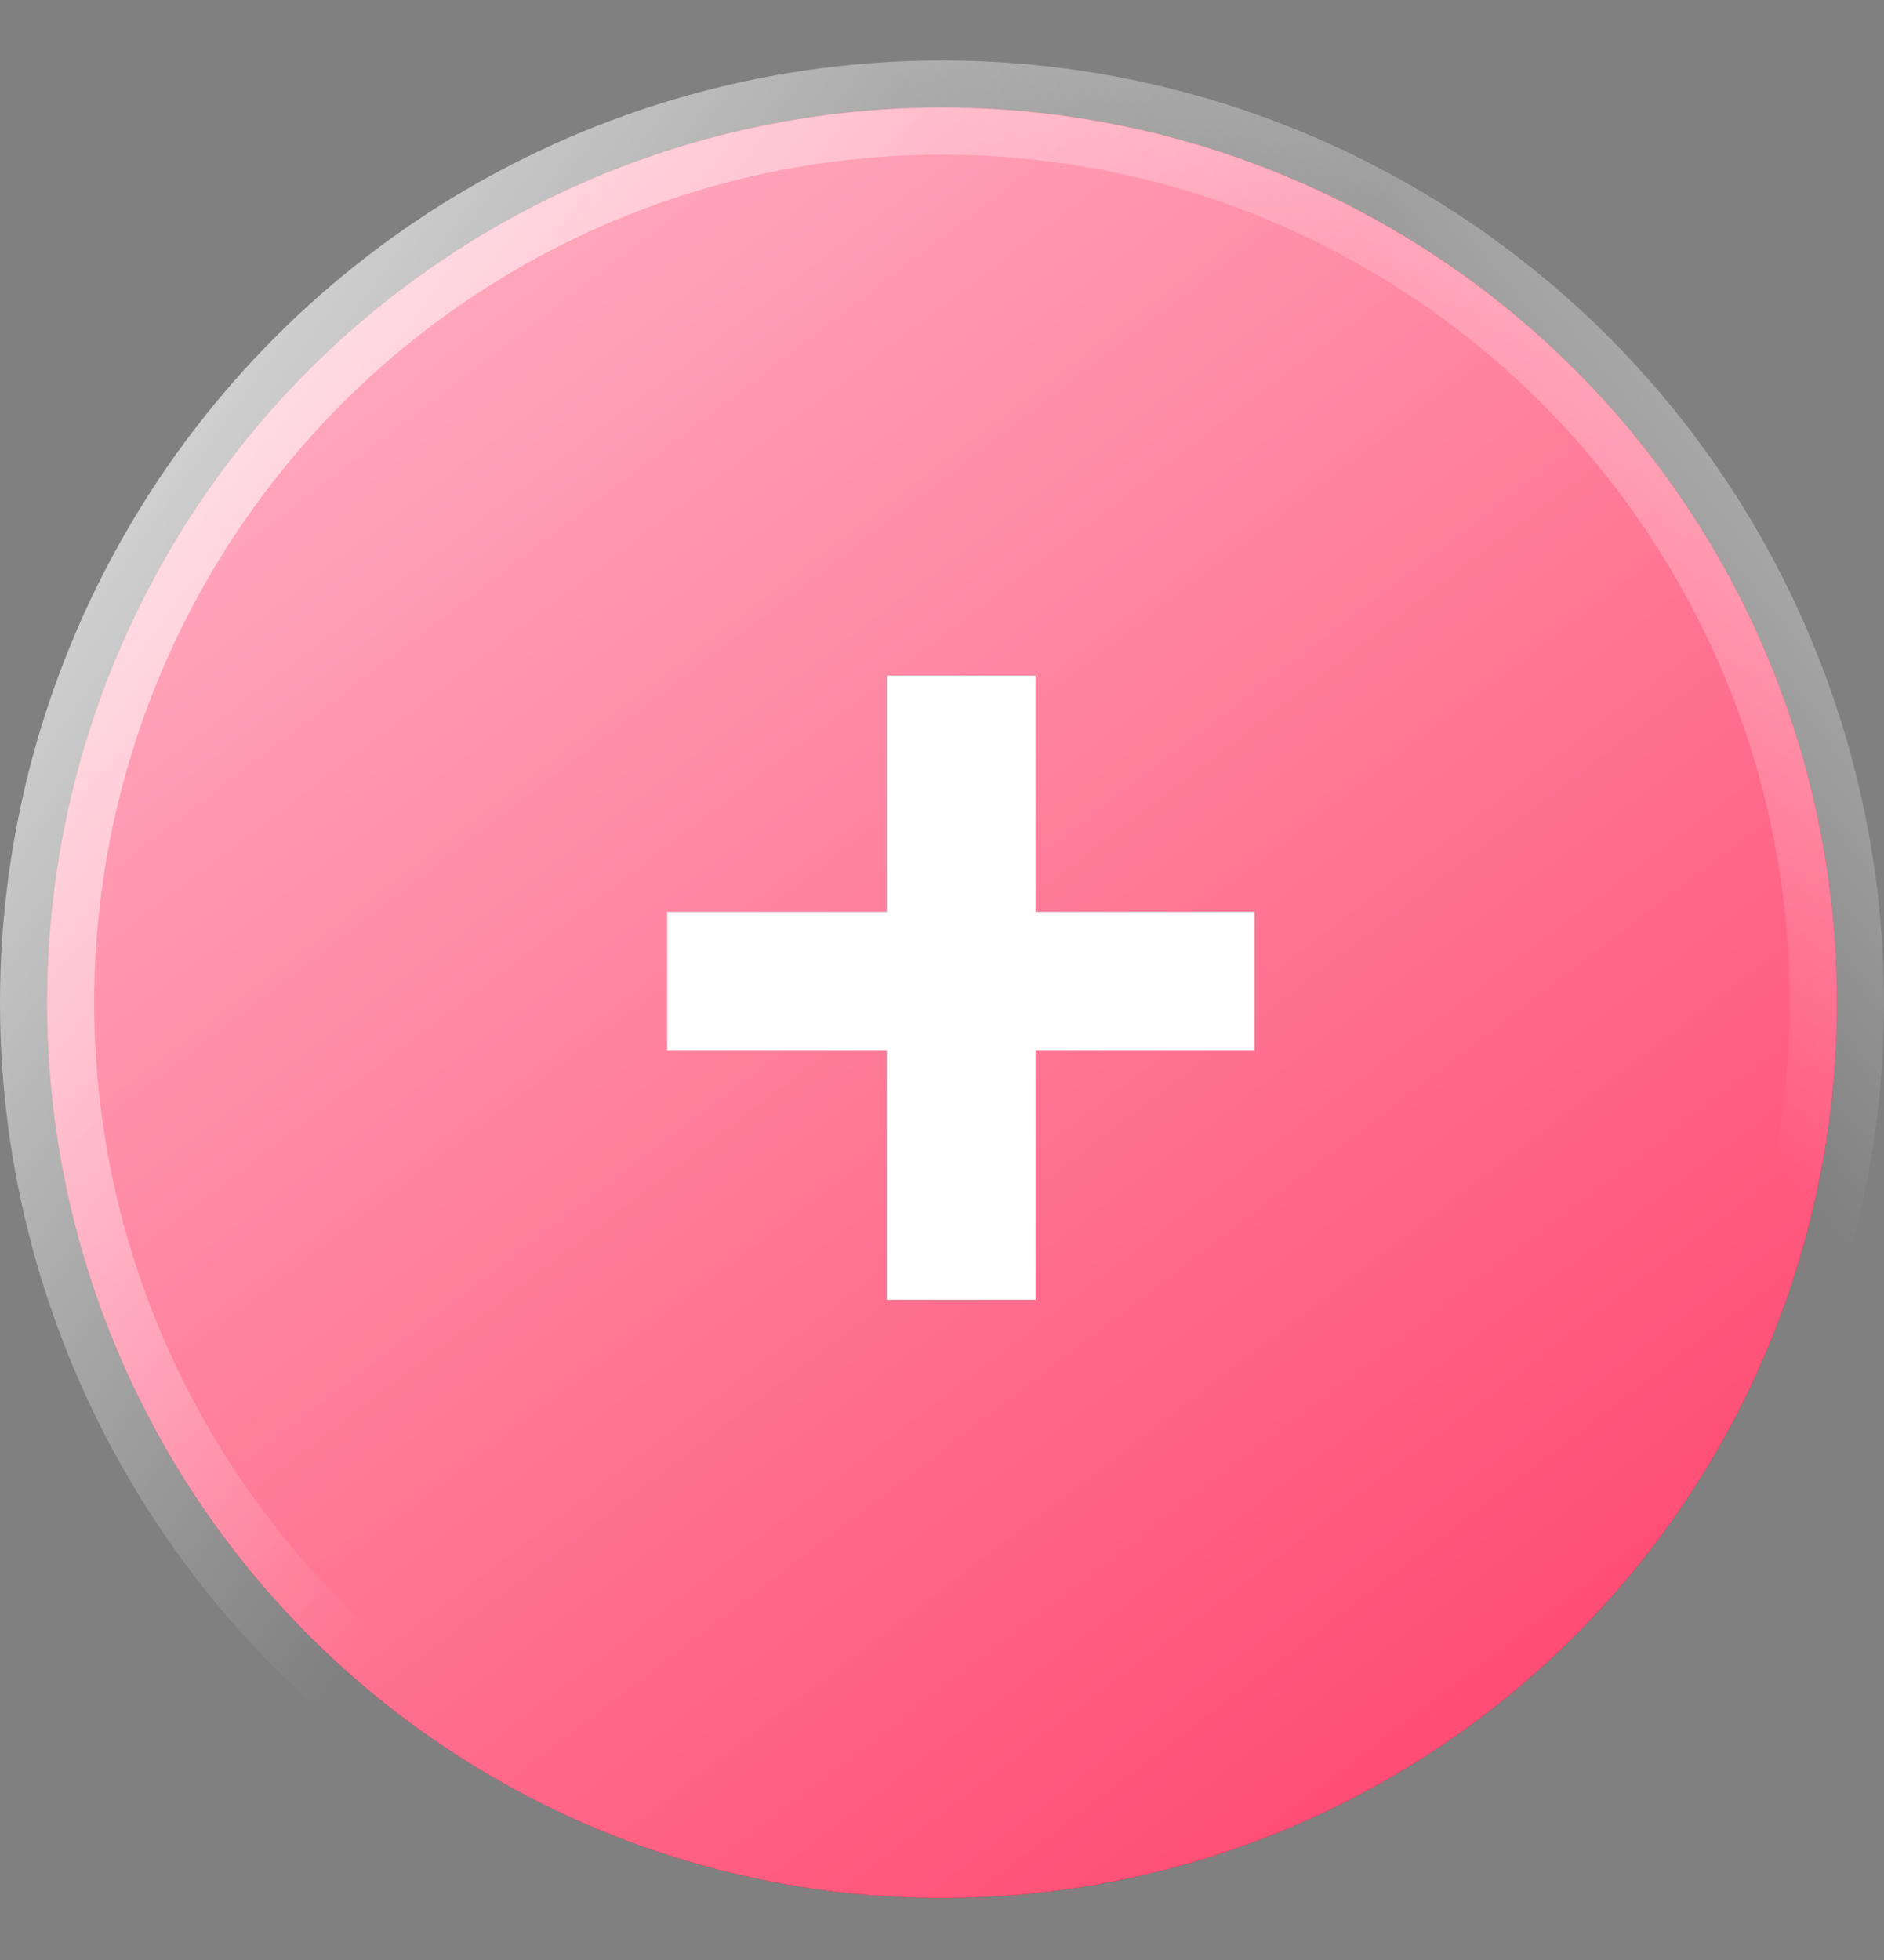
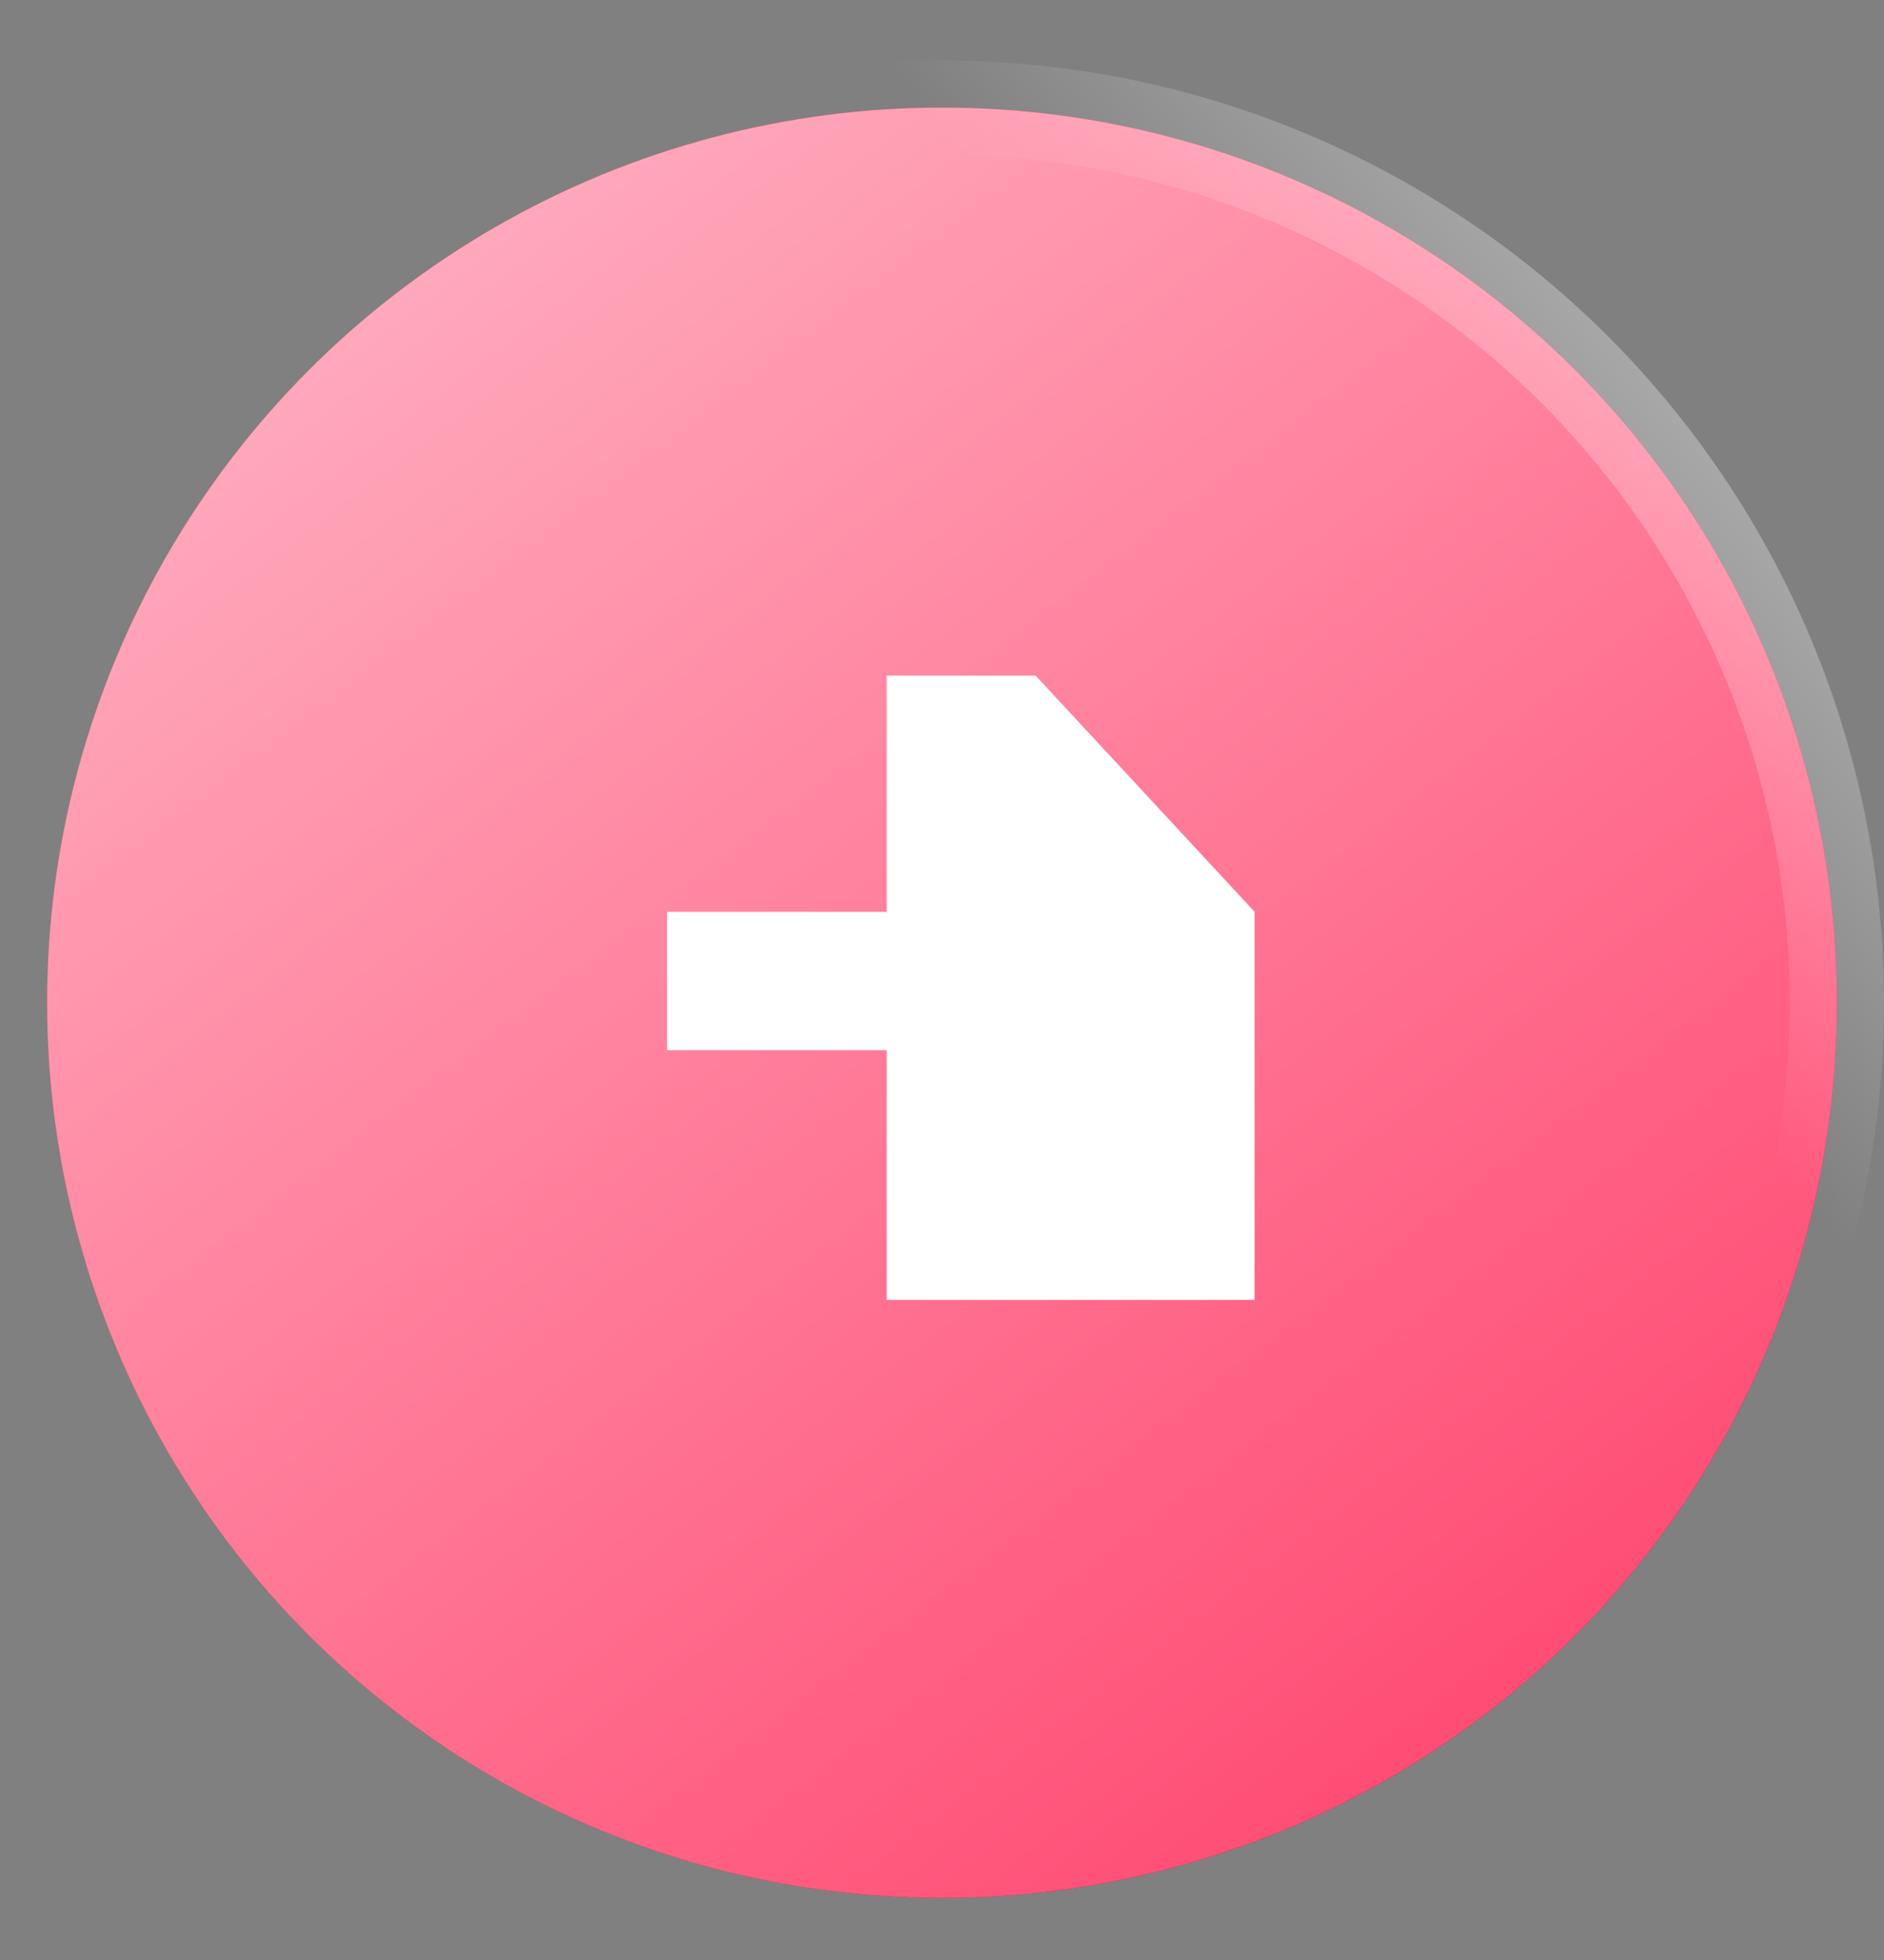
<svg xmlns="http://www.w3.org/2000/svg" width="25" height="26" viewBox="0 0 25 26" fill="none">
  <rect x="0" y="0" width="25" height="26" fill="#808080" stroke="none" />
  <circle cx="12.5" cy="13.302" r="11.875" fill="url(#paint0_linear_1_1684)" />
  <circle cx="12.5" cy="13.302" r="11.875" fill="#FF4C74" />
  <circle cx="12.5" cy="13.302" r="11.875" fill="url(#paint1_linear_1_1684)" />
-   <circle cx="12.5" cy="13.302" r="11.875" stroke="url(#paint2_linear_1_1684)" stroke-width="1.25" />
  <circle cx="12.5" cy="13.302" r="11.875" stroke="url(#paint3_linear_1_1684)" stroke-opacity="0.7" stroke-width="1.25" />
-   <path d="M16.648 12.095V13.931H8.852V12.095H16.648ZM13.742 8.962V17.243H11.766V8.962H13.742Z" fill="#656565" />
-   <path d="M16.648 12.095V13.931H8.852V12.095H16.648ZM13.742 8.962V17.243H11.766V8.962H13.742Z" fill="white" />
+   <path d="M16.648 12.095V13.931H8.852V12.095H16.648ZV17.243H11.766V8.962H13.742Z" fill="white" />
  <defs>
    <linearGradient id="paint0_linear_1_1684" x1="18.162" y1="36.887" x2="-18.974" y2="-50.427" gradientUnits="userSpaceOnUse">
      <stop stop-color="#770D15" />
      <stop offset="0.366" stop-color="#FF3A47" />
    </linearGradient>
    <linearGradient id="paint1_linear_1_1684" x1="2.778" y1="0.802" x2="19.722" y2="23.024" gradientUnits="userSpaceOnUse">
      <stop stop-color="white" stop-opacity="0.6" />
      <stop offset="1" stop-color="white" stop-opacity="0" />
    </linearGradient>
    <linearGradient id="paint2_linear_1_1684" x1="-4.33238e-07" y1="-2.217" x2="14.565" y2="8.054" gradientUnits="userSpaceOnUse">
      <stop stop-color="white" />
      <stop offset="1" stop-color="white" stop-opacity="0" />
    </linearGradient>
    <linearGradient id="paint3_linear_1_1684" x1="25.277" y1="-1.228" x2="16.076" y2="6.224" gradientUnits="userSpaceOnUse">
      <stop stop-color="white" />
      <stop offset="1" stop-color="white" stop-opacity="0" />
    </linearGradient>
  </defs>
</svg>